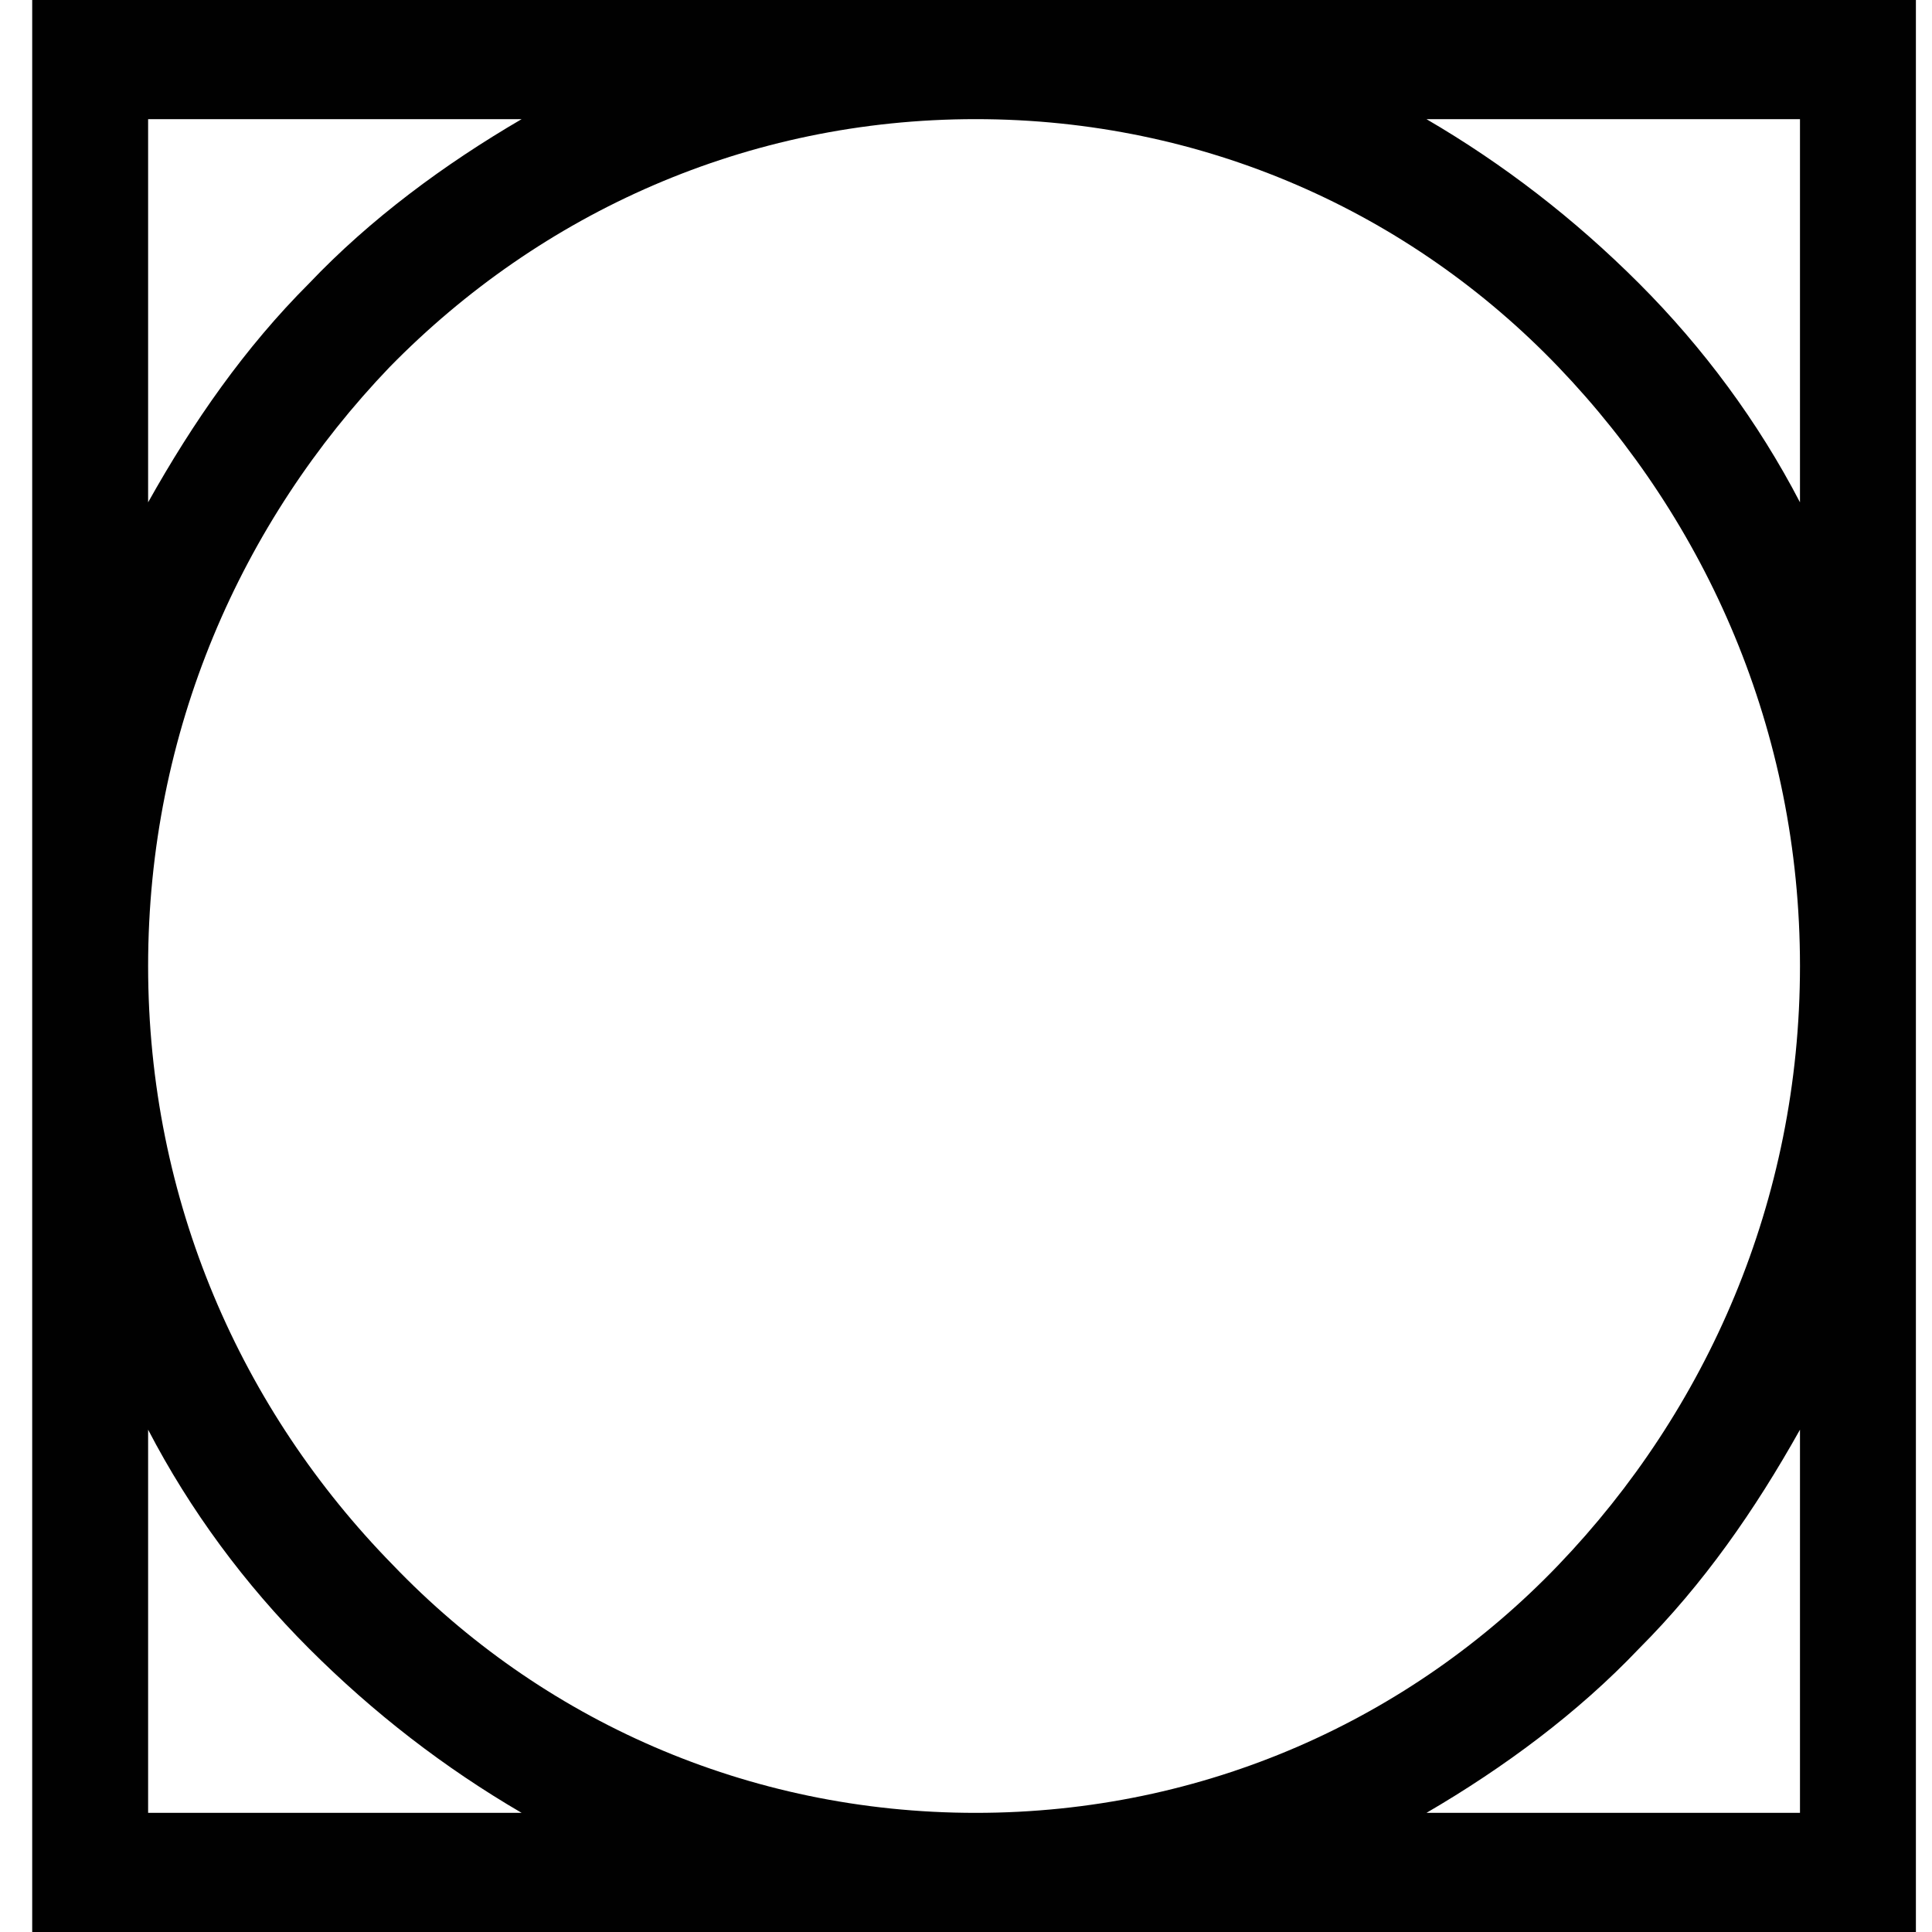
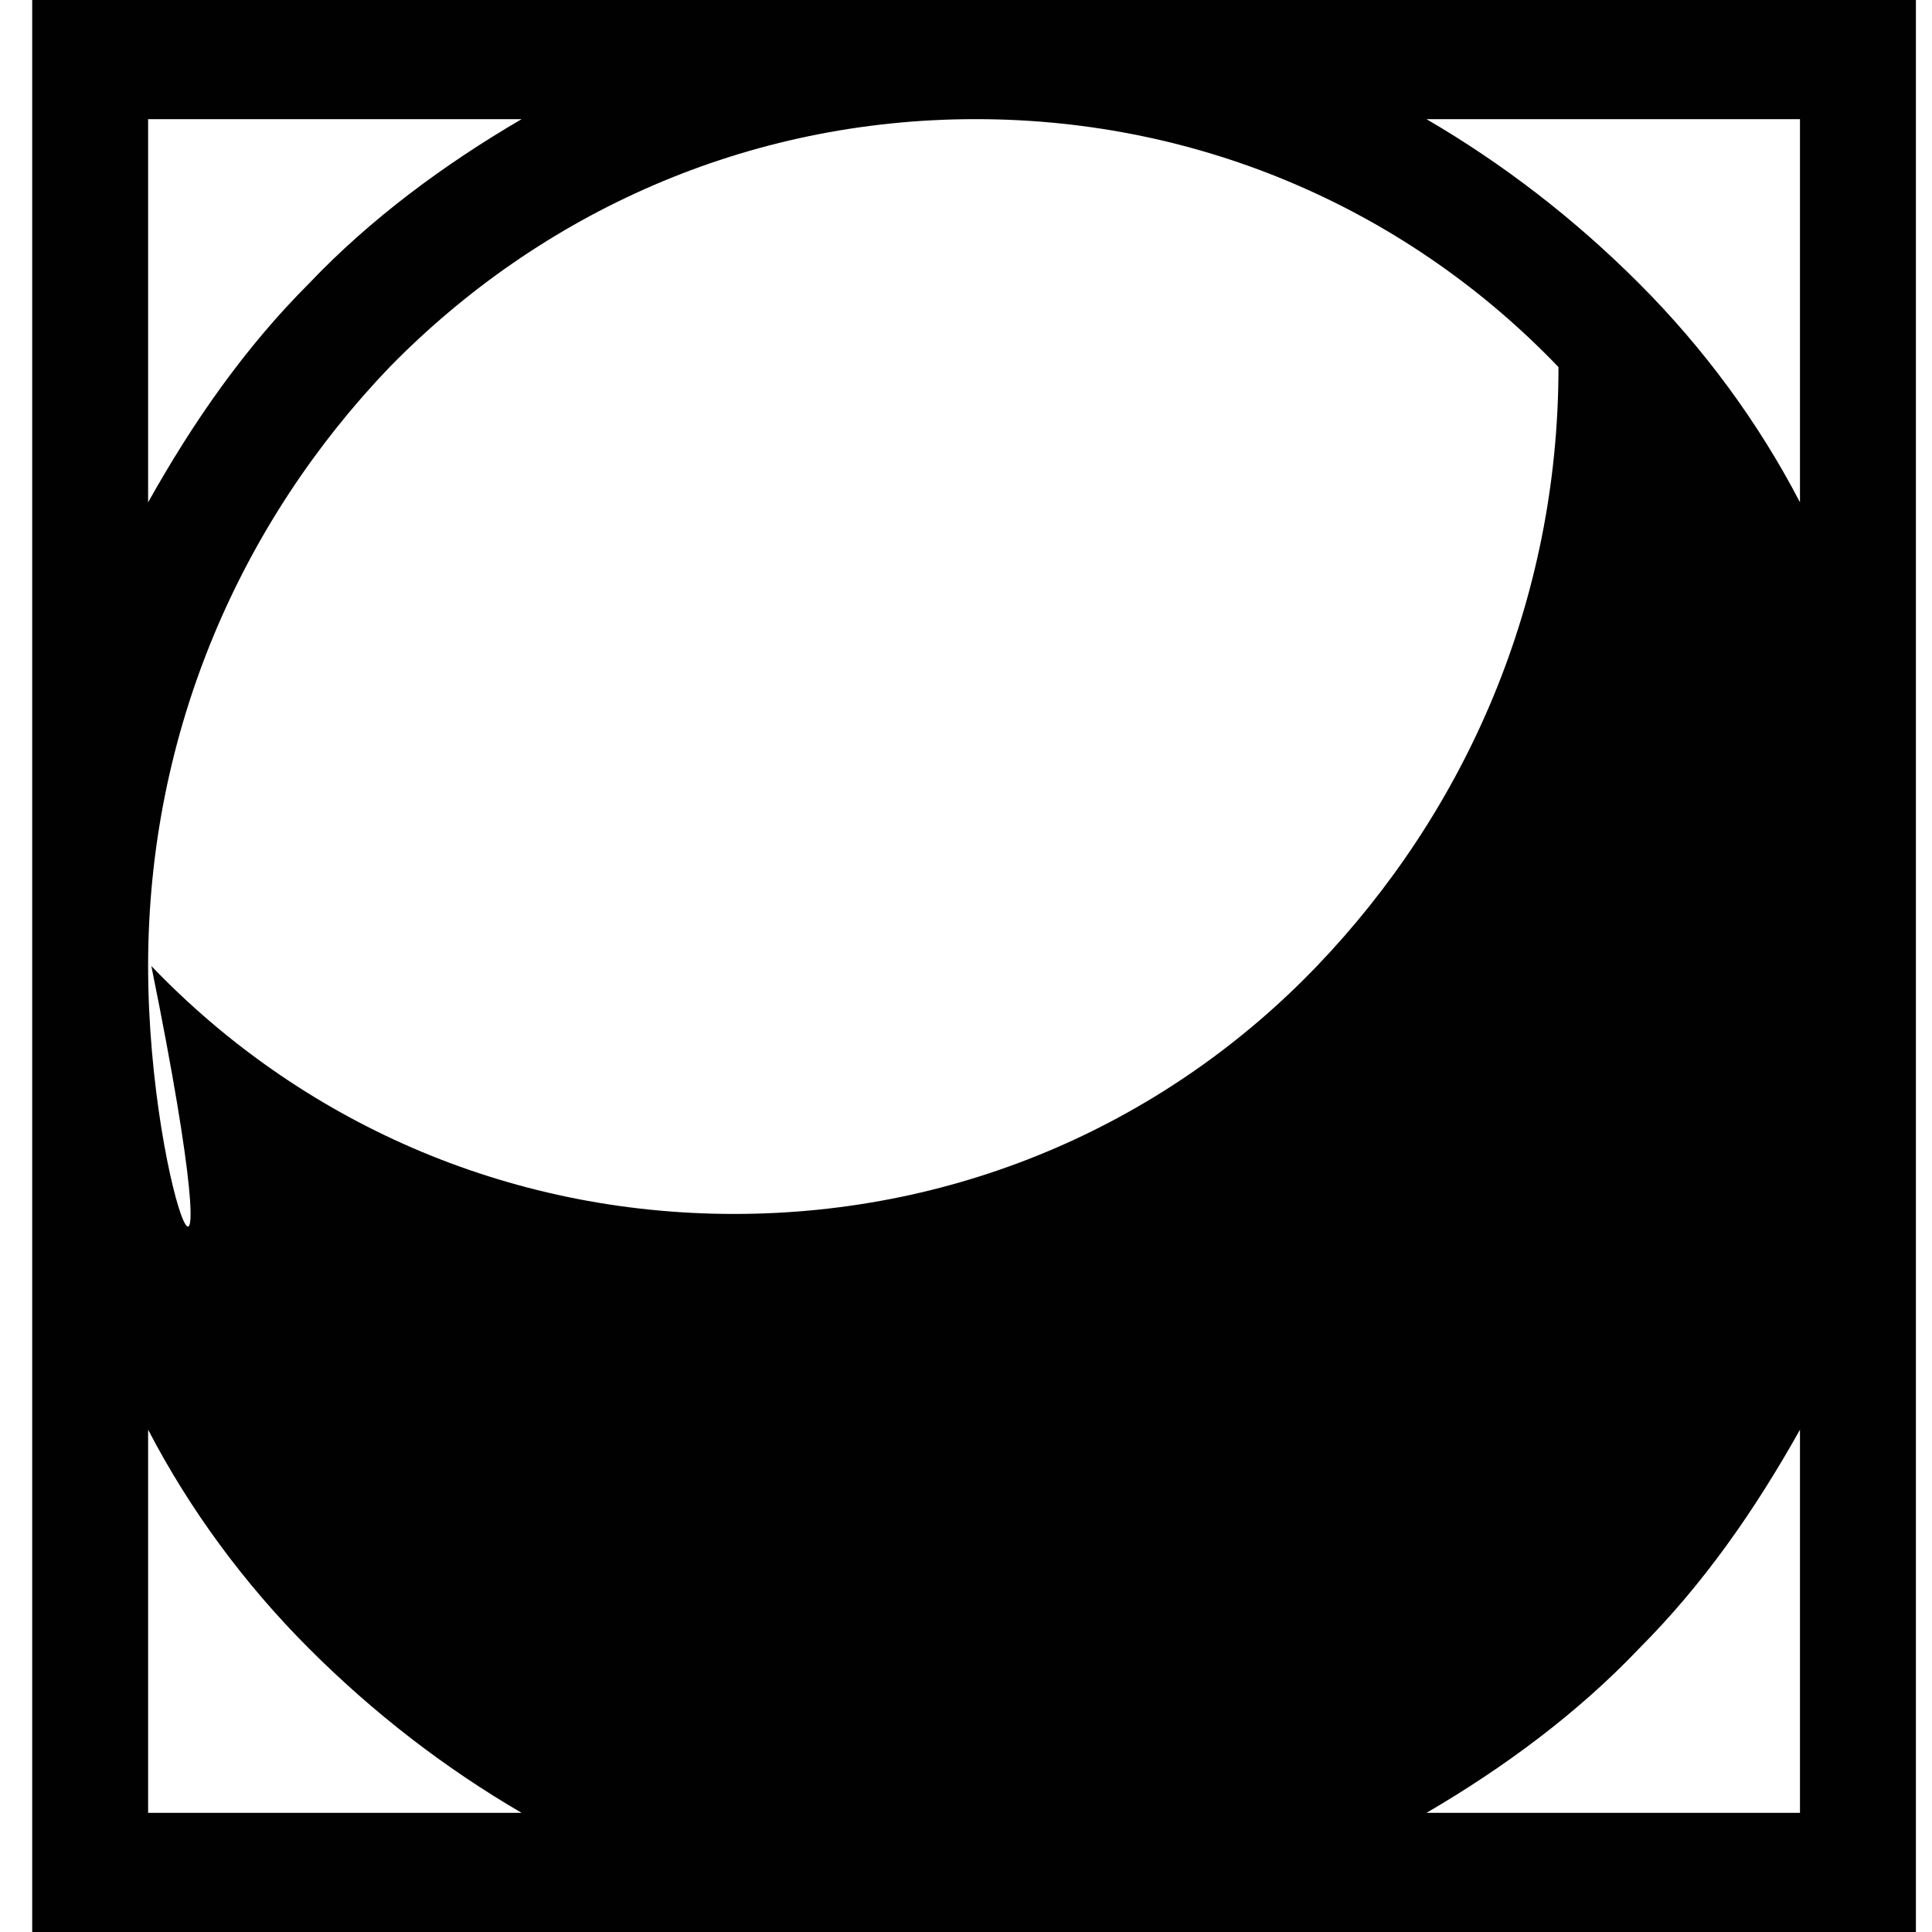
<svg xmlns="http://www.w3.org/2000/svg" version="1.1" id="Layer_1" x="0px" y="0px" viewBox="0 0 60 60" style="enable-background:new 0 0 60 60;" xml:space="preserve">
  <style type="text/css">
	.st0{fill-rule:evenodd;clip-rule:evenodd;fill:#010101;}
</style>
-   <path class="st0" d="M57.7,0H2.8H1v1.8v56.3V60h1.8h54.9h1.8v-1.8V1.8V0H57.7z M16.2,3.7c-2.4,1.4-4.7,3.1-6.6,5.1  c-2,2-3.6,4.3-5,6.8V3.7H16.2z M30.3,3.7c7.1,0,13.5,2.9,18.1,7.7c4.6,4.8,7.5,11.3,7.5,18.6c0,7.3-2.9,13.8-7.5,18.6  c-4.6,4.8-11,7.7-18.1,7.7c-7.1,0-13.5-2.9-18.1-7.7C7.5,43.8,4.6,37.3,4.6,30c0-7.3,2.9-13.8,7.5-18.6C16.8,6.6,23.2,3.7,30.3,3.7z   M4.6,56.3V44.4c1.3,2.5,3,4.8,5,6.8c2,2,4.2,3.7,6.6,5.1H4.6z M55.9,56.3H44.3c2.4-1.4,4.7-3.1,6.6-5.1c2-2,3.6-4.3,5-6.8V56.3z   M50.9,8.8c-2-2-4.2-3.7-6.6-5.1h11.6v11.9C54.6,13.1,52.9,10.8,50.9,8.8z" />
+   <path class="st0" d="M57.7,0H2.8H1v1.8v56.3V60h1.8h54.9h1.8v-1.8V1.8V0H57.7z M16.2,3.7c-2.4,1.4-4.7,3.1-6.6,5.1  c-2,2-3.6,4.3-5,6.8V3.7H16.2z M30.3,3.7c7.1,0,13.5,2.9,18.1,7.7c0,7.3-2.9,13.8-7.5,18.6  c-4.6,4.8-11,7.7-18.1,7.7c-7.1,0-13.5-2.9-18.1-7.7C7.5,43.8,4.6,37.3,4.6,30c0-7.3,2.9-13.8,7.5-18.6C16.8,6.6,23.2,3.7,30.3,3.7z   M4.6,56.3V44.4c1.3,2.5,3,4.8,5,6.8c2,2,4.2,3.7,6.6,5.1H4.6z M55.9,56.3H44.3c2.4-1.4,4.7-3.1,6.6-5.1c2-2,3.6-4.3,5-6.8V56.3z   M50.9,8.8c-2-2-4.2-3.7-6.6-5.1h11.6v11.9C54.6,13.1,52.9,10.8,50.9,8.8z" />
</svg>